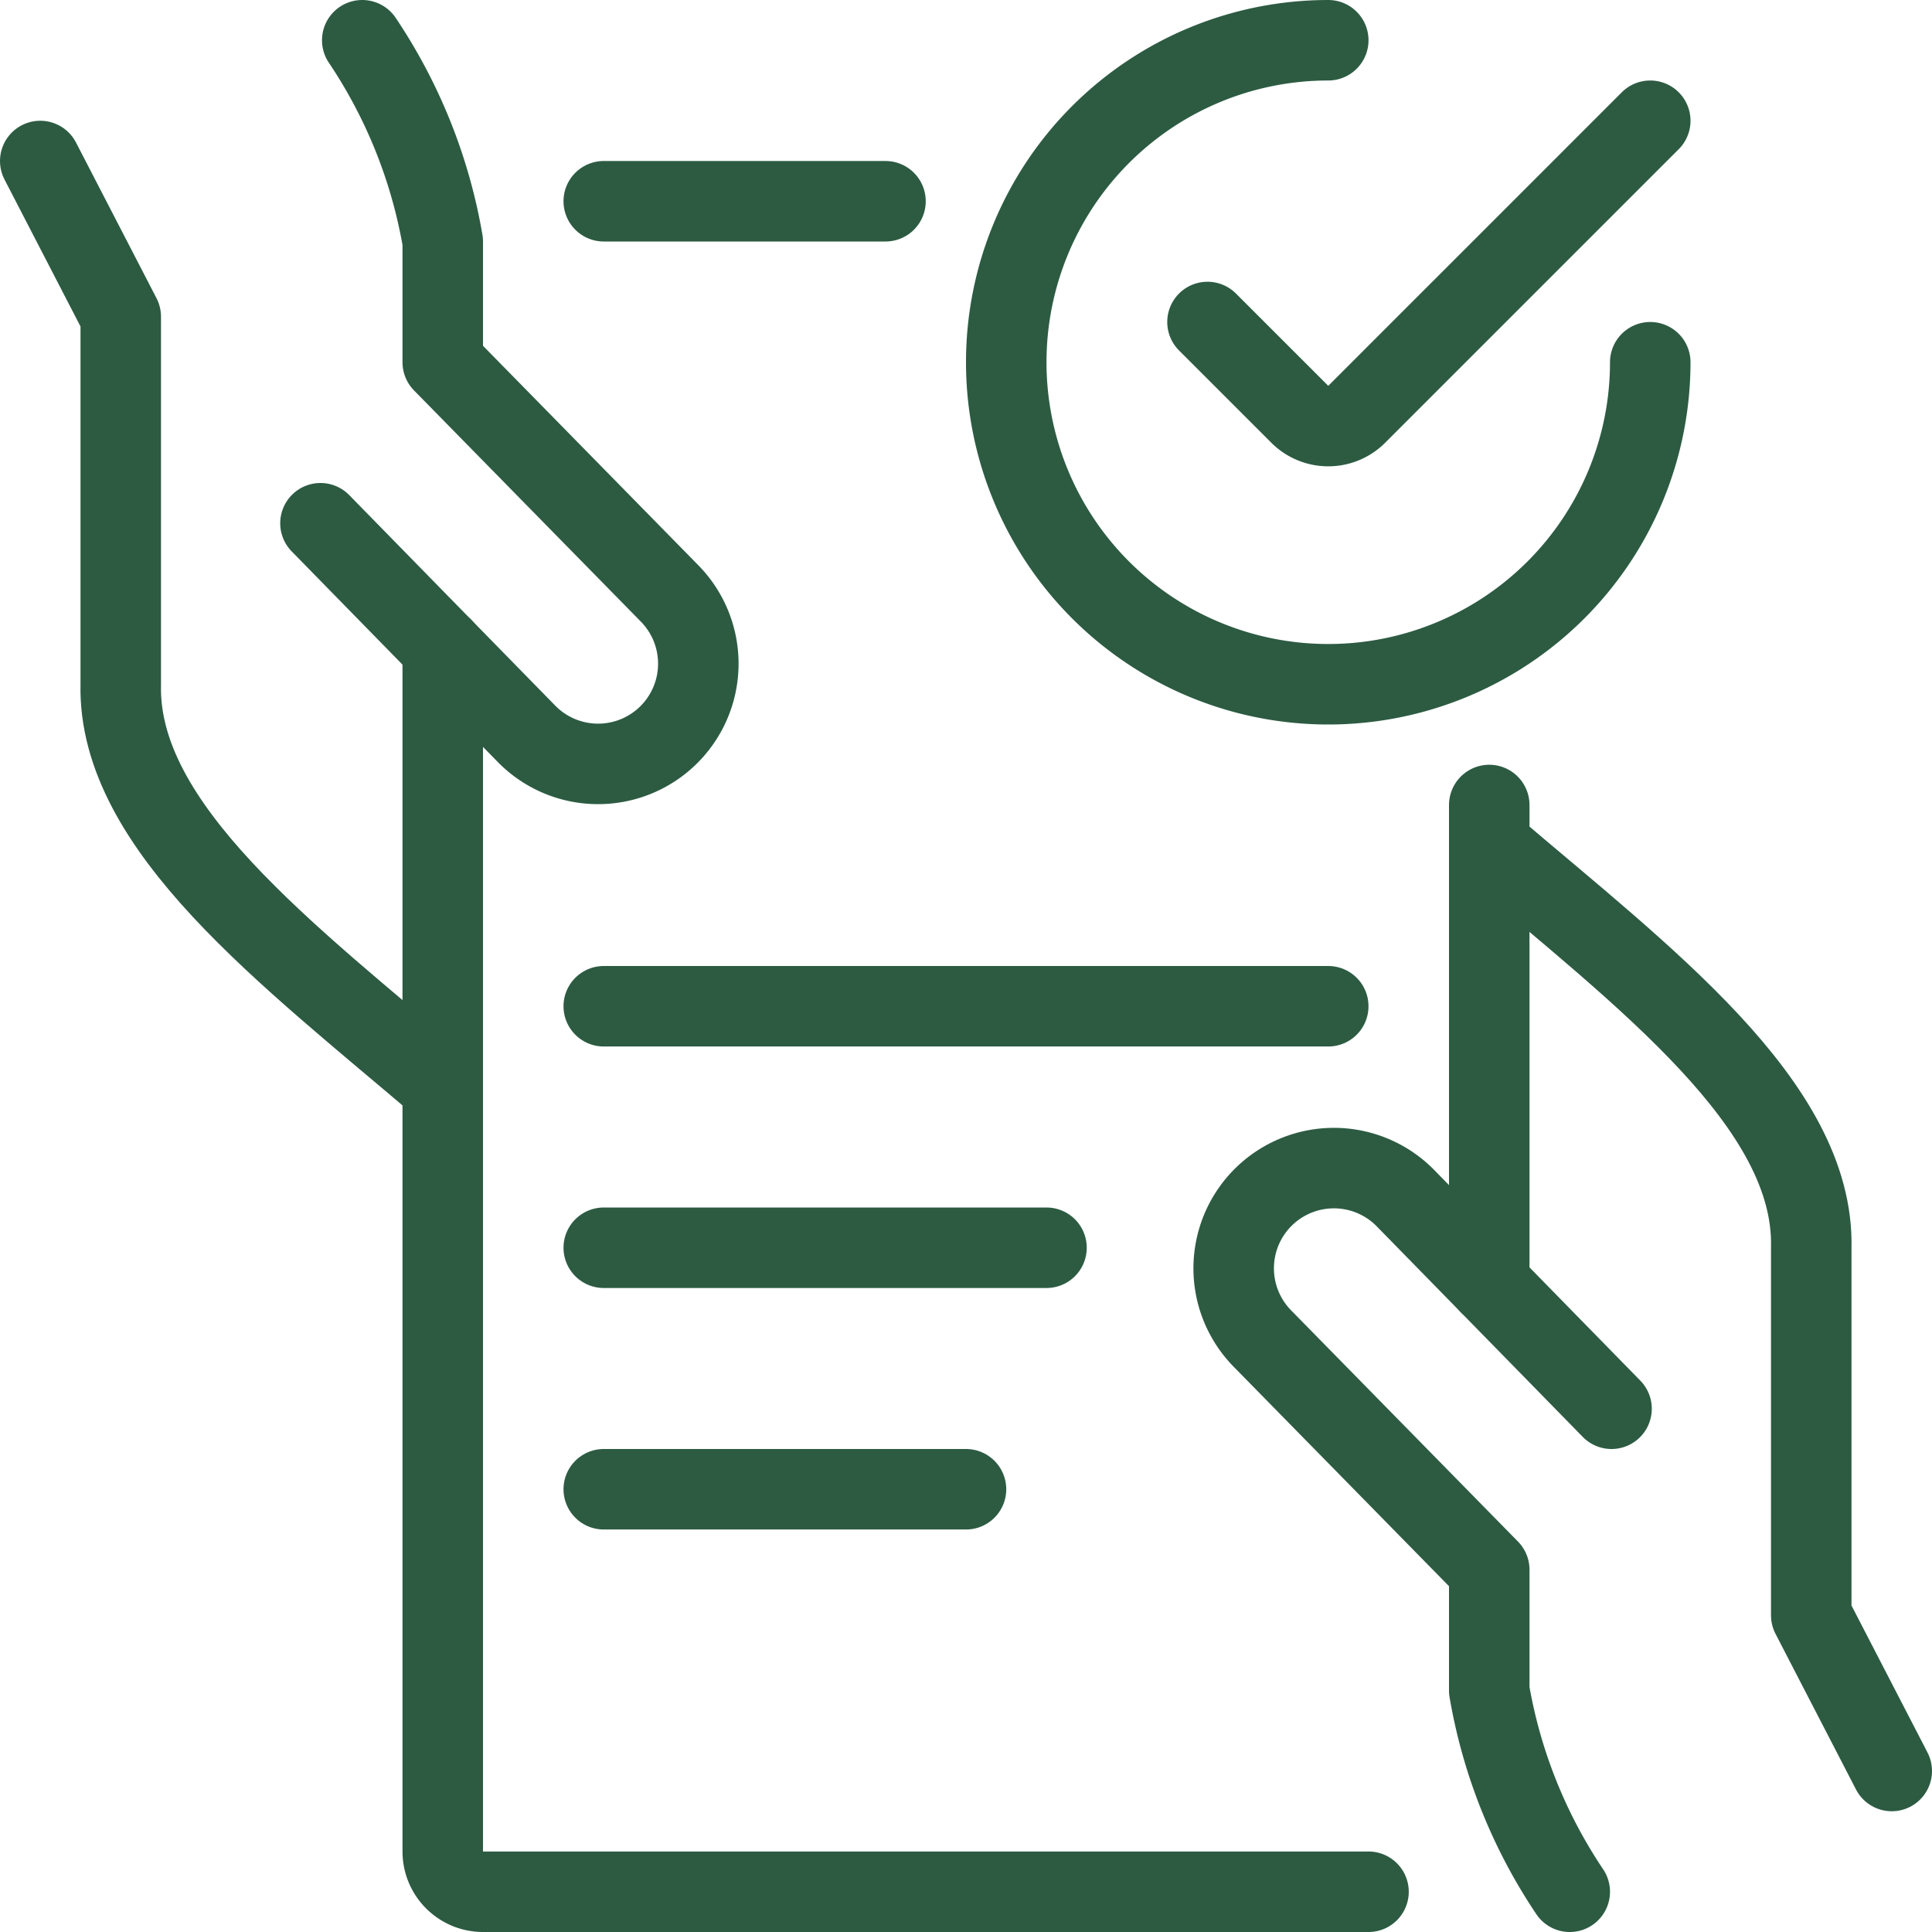
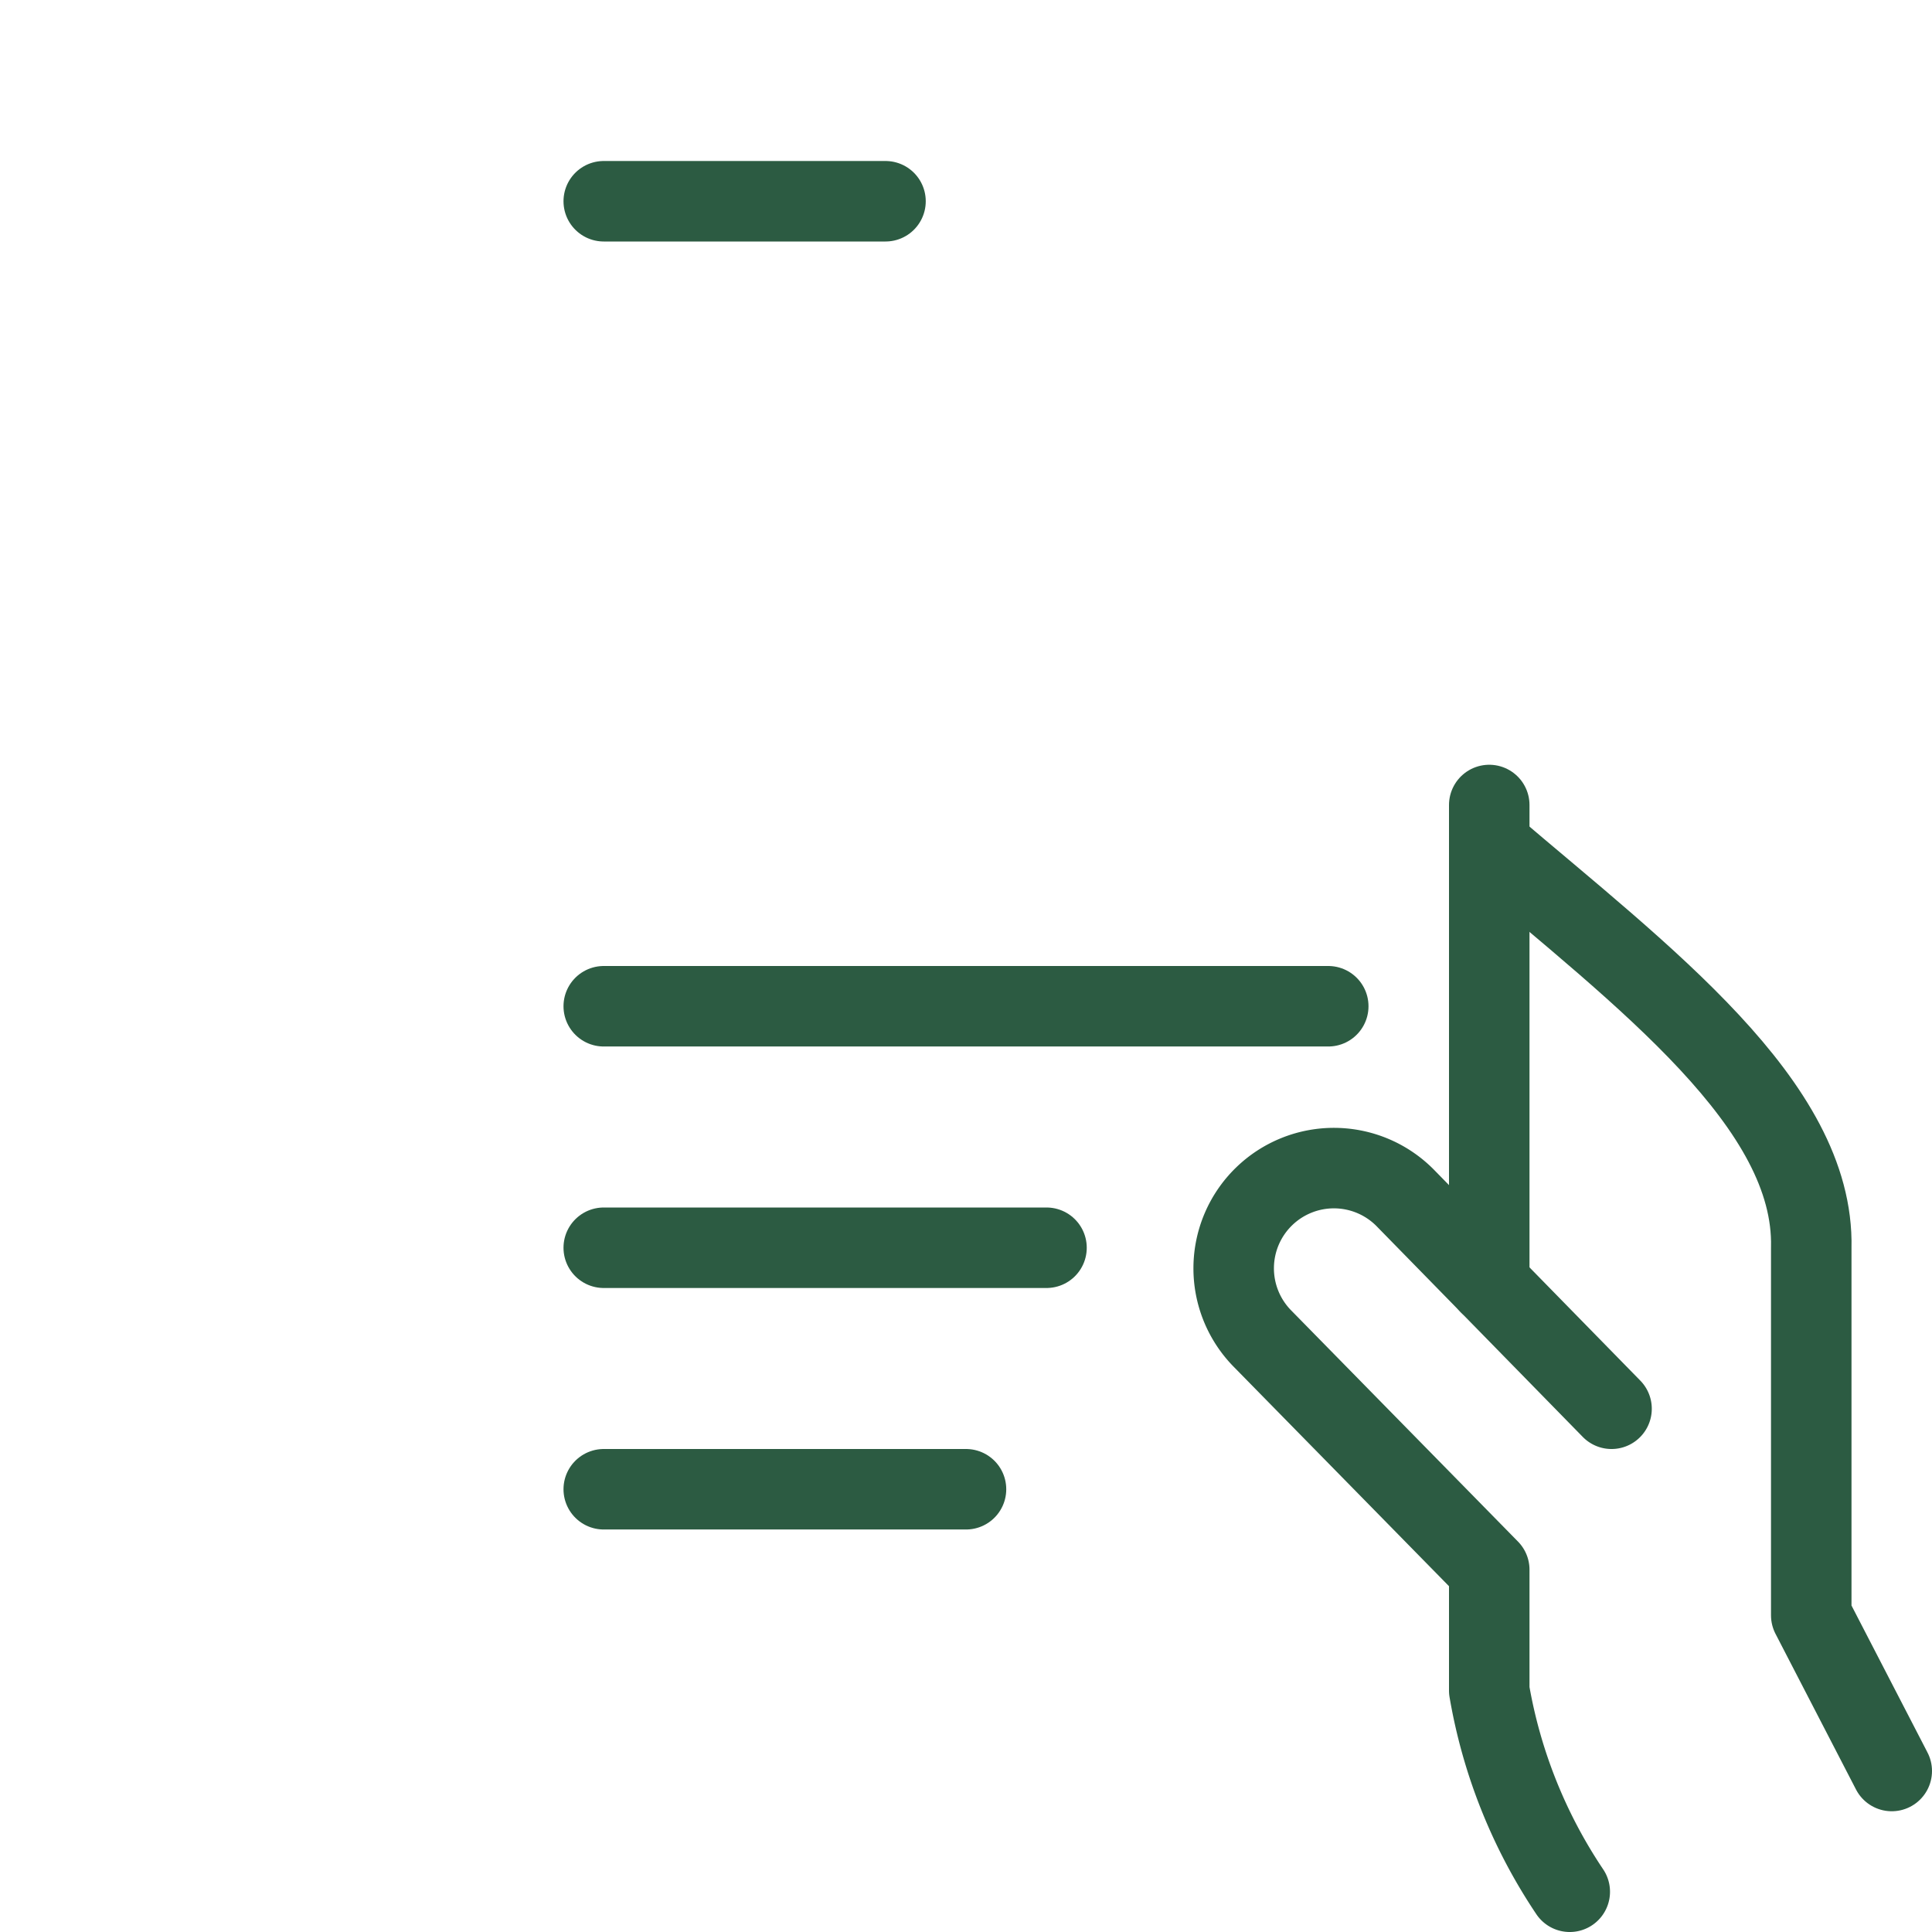
<svg xmlns="http://www.w3.org/2000/svg" viewBox="0 0 24 24" id="Business-Contract-Approve--Streamline-Ultimate">
  <desc>Business Contract Approve Streamline Icon: https://streamlinehq.com</desc>
  <path d="m23.5 22 -1 -1.934V15.5c0.042 -1.778 -2.081 -3.363 -4 -5" fill="none" stroke="#2c5b42" stroke-linecap="round" stroke-linejoin="round" stroke-width="1" />
  <path d="m20.019 17.5 -2.551 -2.607a1.245 1.245 0 1 0 -1.784 1.737L18.5 19.5V21a6.429 6.429 0 0 0 1 2.5" fill="none" stroke="#2c5b42" stroke-linecap="round" stroke-linejoin="round" stroke-width="1" />
-   <path d="m0.5 2 1 1.934V8.5c-0.042 1.778 2.081 3.363 4 5" fill="none" stroke="#2c5b42" stroke-linecap="round" stroke-linejoin="round" stroke-width="1" />
-   <path d="m3.981 6.5 2.551 2.607A1.245 1.245 0 1 0 8.316 7.37L5.5 4.5V3a6.429 6.429 0 0 0 -1 -2.5" fill="none" stroke="#2c5b42" stroke-linecap="round" stroke-linejoin="round" stroke-width="1" />
-   <path d="M5.5 8.052V23a0.5 0.5 0 0 0 0.5 0.5h11" fill="none" stroke="#2c5b42" stroke-linecap="round" stroke-linejoin="round" stroke-width="1" />
  <path d="m11 2.5 -3.5 0" fill="none" stroke="#2c5b42" stroke-linecap="round" stroke-linejoin="round" stroke-width="1" />
  <path d="m18.5 15.948 0 -5.948" fill="none" stroke="#2c5b42" stroke-linecap="round" stroke-linejoin="round" stroke-width="1" />
  <path d="m13 15.5 -5.5 0" fill="none" stroke="#2c5b42" stroke-linecap="round" stroke-linejoin="round" stroke-width="1" />
  <path d="m16.5 12.5 -9 0" fill="none" stroke="#2c5b42" stroke-linecap="round" stroke-linejoin="round" stroke-width="1" />
  <path d="m12 18.5 -4.5 0" fill="none" stroke="#2c5b42" stroke-linecap="round" stroke-linejoin="round" stroke-width="1" />
-   <path d="M20.5 4.5a4 4 0 1 1 -4 -4" fill="none" stroke="#2c5b42" stroke-linecap="round" stroke-linejoin="round" stroke-width="1" />
-   <path d="m20.5 1.5 -3.646 3.646a0.5 0.5 0 0 1 -0.708 0L15 4" fill="none" stroke="#2c5b42" stroke-linecap="round" stroke-linejoin="round" stroke-width="1" />
</svg>